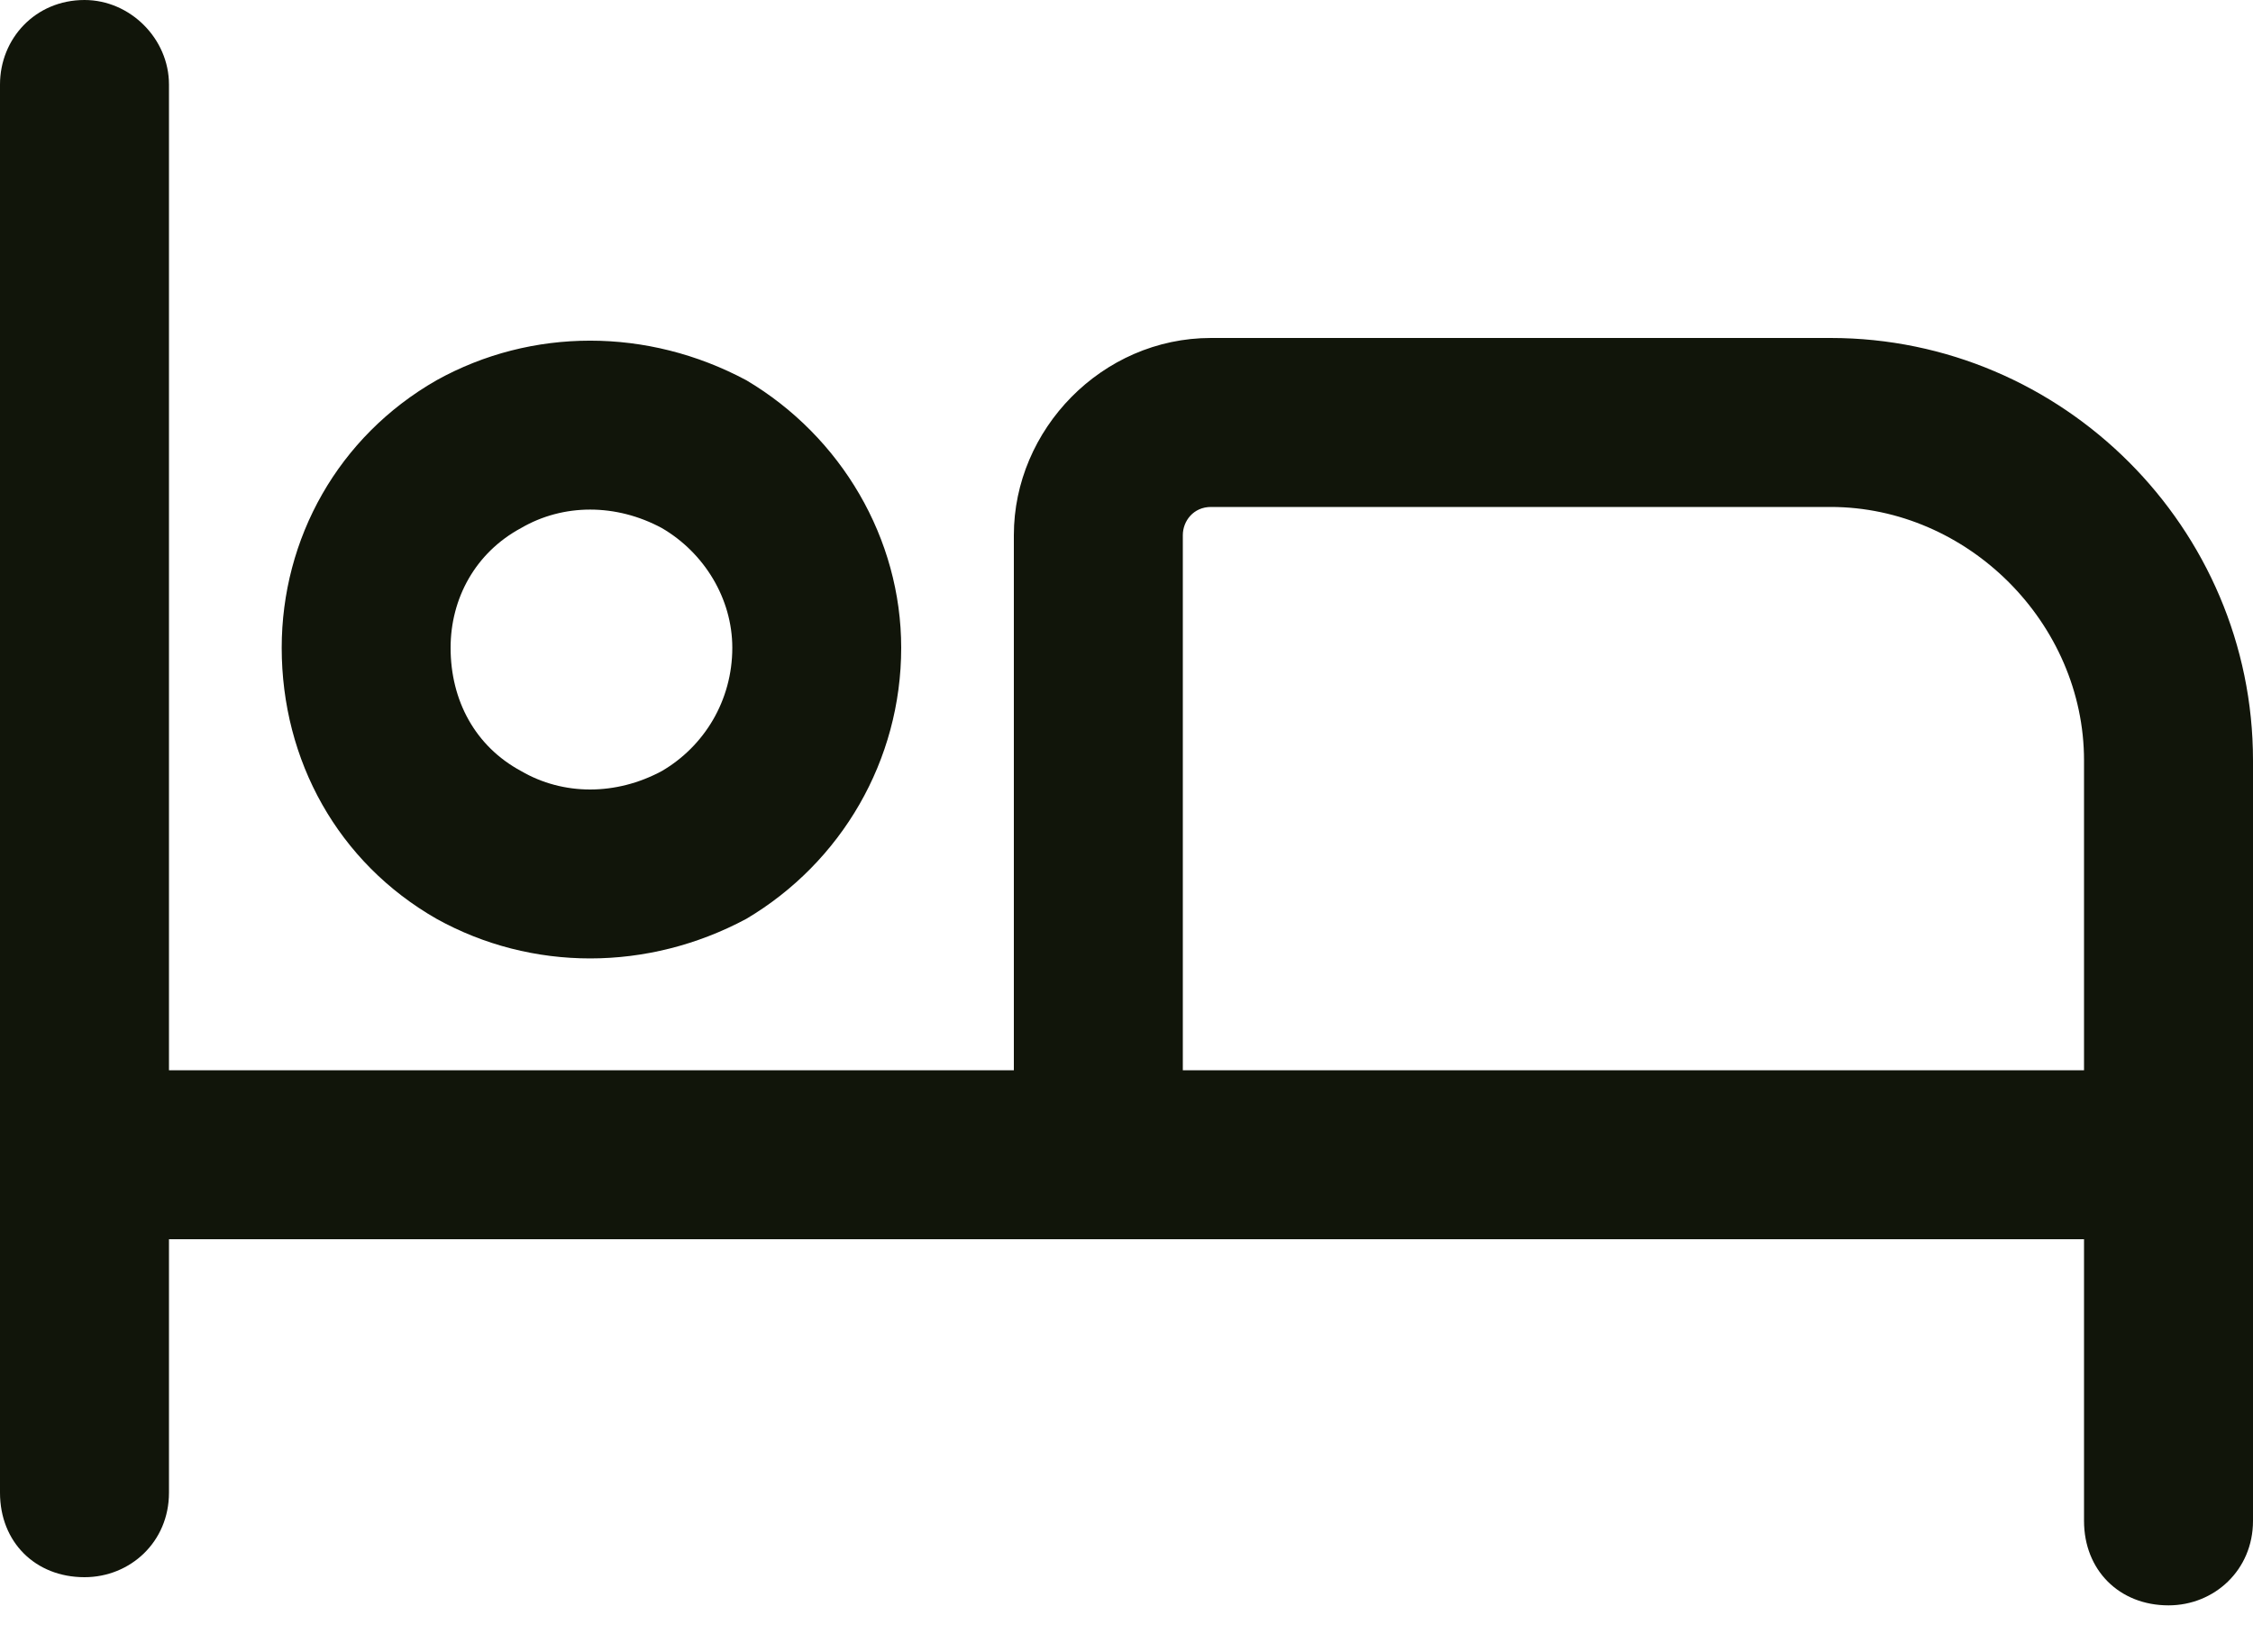
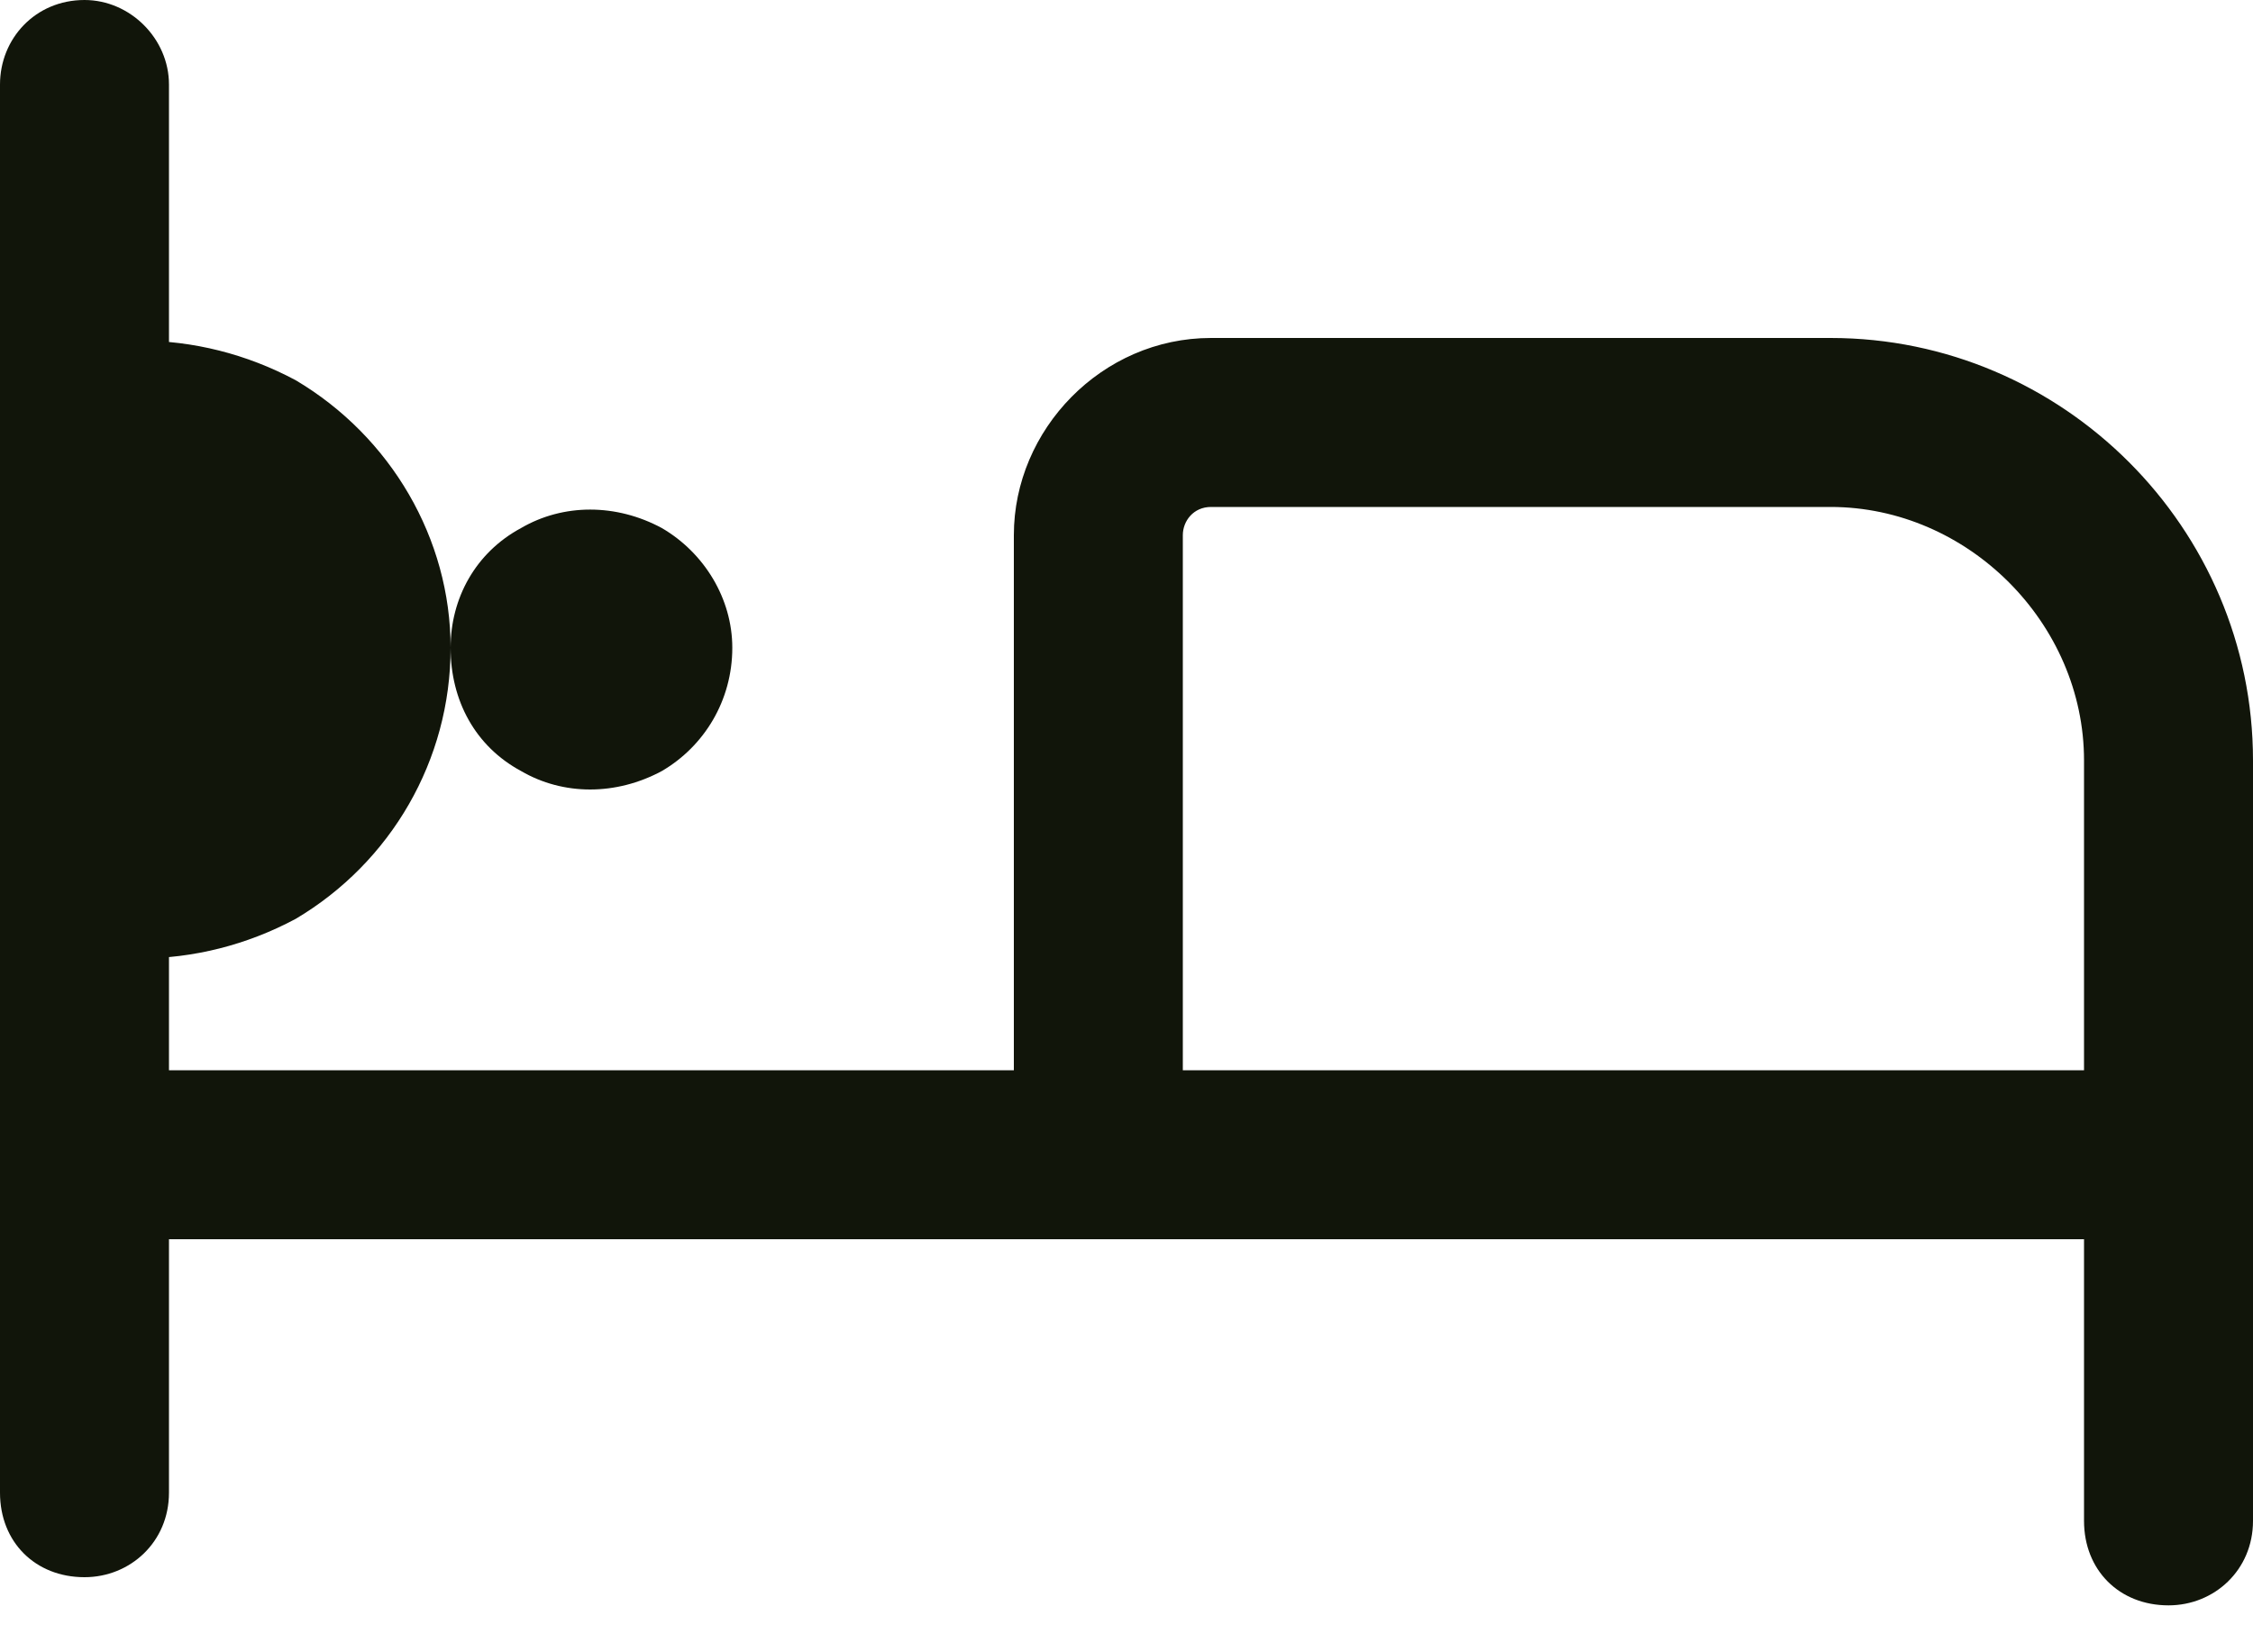
<svg xmlns="http://www.w3.org/2000/svg" fill="none" height="22" viewBox="0 0 30 22" width="30">
-   <path d="m2.25 1.125v13.125h11.25v-7.125c0-1.406 1.172-2.625 2.625-2.625h8.25c3.094 0 5.625 2.531 5.625 5.625v5.25 4.875c0 .656-.516 1.125-1.125 1.125-.656 0-1.125-.469-1.125-1.125v-3.75h-13.125-12.375v3.375c0 .656-.516 1.125-1.125 1.125-.656 0-1.125-.469-1.125-1.125v-4.5-14.25c0-.609.469-1.125 1.125-1.125.609 0 1.125.516 1.125 1.125zm25.5 9c0-1.828-1.547-3.375-3.375-3.375h-8.25c-.234 0-.375.188-.375.375v7.125h12zm-21.75-1.5c0 .703.328 1.312.938 1.641.562.328 1.266.328 1.875 0 .562-.328.938-.937.938-1.641 0-.656-.375-1.266-.938-1.594-.609-.328-1.312-.328-1.875 0-.609.328-.938.938-.938 1.594zm6 0c0 1.5-.797 2.859-2.062 3.609-1.312.703-2.859.703-4.125 0-1.312-.75-2.062-2.109-2.062-3.609 0-1.453.75-2.812 2.062-3.562 1.266-.703 2.812-.703 4.125 0 1.266.75 2.062 2.109 2.062 3.562z" fill="#11150a" />
+   <path d="m2.25 1.125v13.125h11.25v-7.125c0-1.406 1.172-2.625 2.625-2.625h8.25c3.094 0 5.625 2.531 5.625 5.625v5.25 4.875c0 .656-.516 1.125-1.125 1.125-.656 0-1.125-.469-1.125-1.125v-3.75h-13.125-12.375v3.375c0 .656-.516 1.125-1.125 1.125-.656 0-1.125-.469-1.125-1.125v-4.5-14.25c0-.609.469-1.125 1.125-1.125.609 0 1.125.516 1.125 1.125zm25.5 9c0-1.828-1.547-3.375-3.375-3.375h-8.25c-.234 0-.375.188-.375.375v7.125h12zm-21.75-1.5c0 .703.328 1.312.938 1.641.562.328 1.266.328 1.875 0 .562-.328.938-.937.938-1.641 0-.656-.375-1.266-.938-1.594-.609-.328-1.312-.328-1.875 0-.609.328-.938.938-.938 1.594zc0 1.5-.797 2.859-2.062 3.609-1.312.703-2.859.703-4.125 0-1.312-.75-2.062-2.109-2.062-3.609 0-1.453.75-2.812 2.062-3.562 1.266-.703 2.812-.703 4.125 0 1.266.75 2.062 2.109 2.062 3.562z" fill="#11150a" />
</svg>